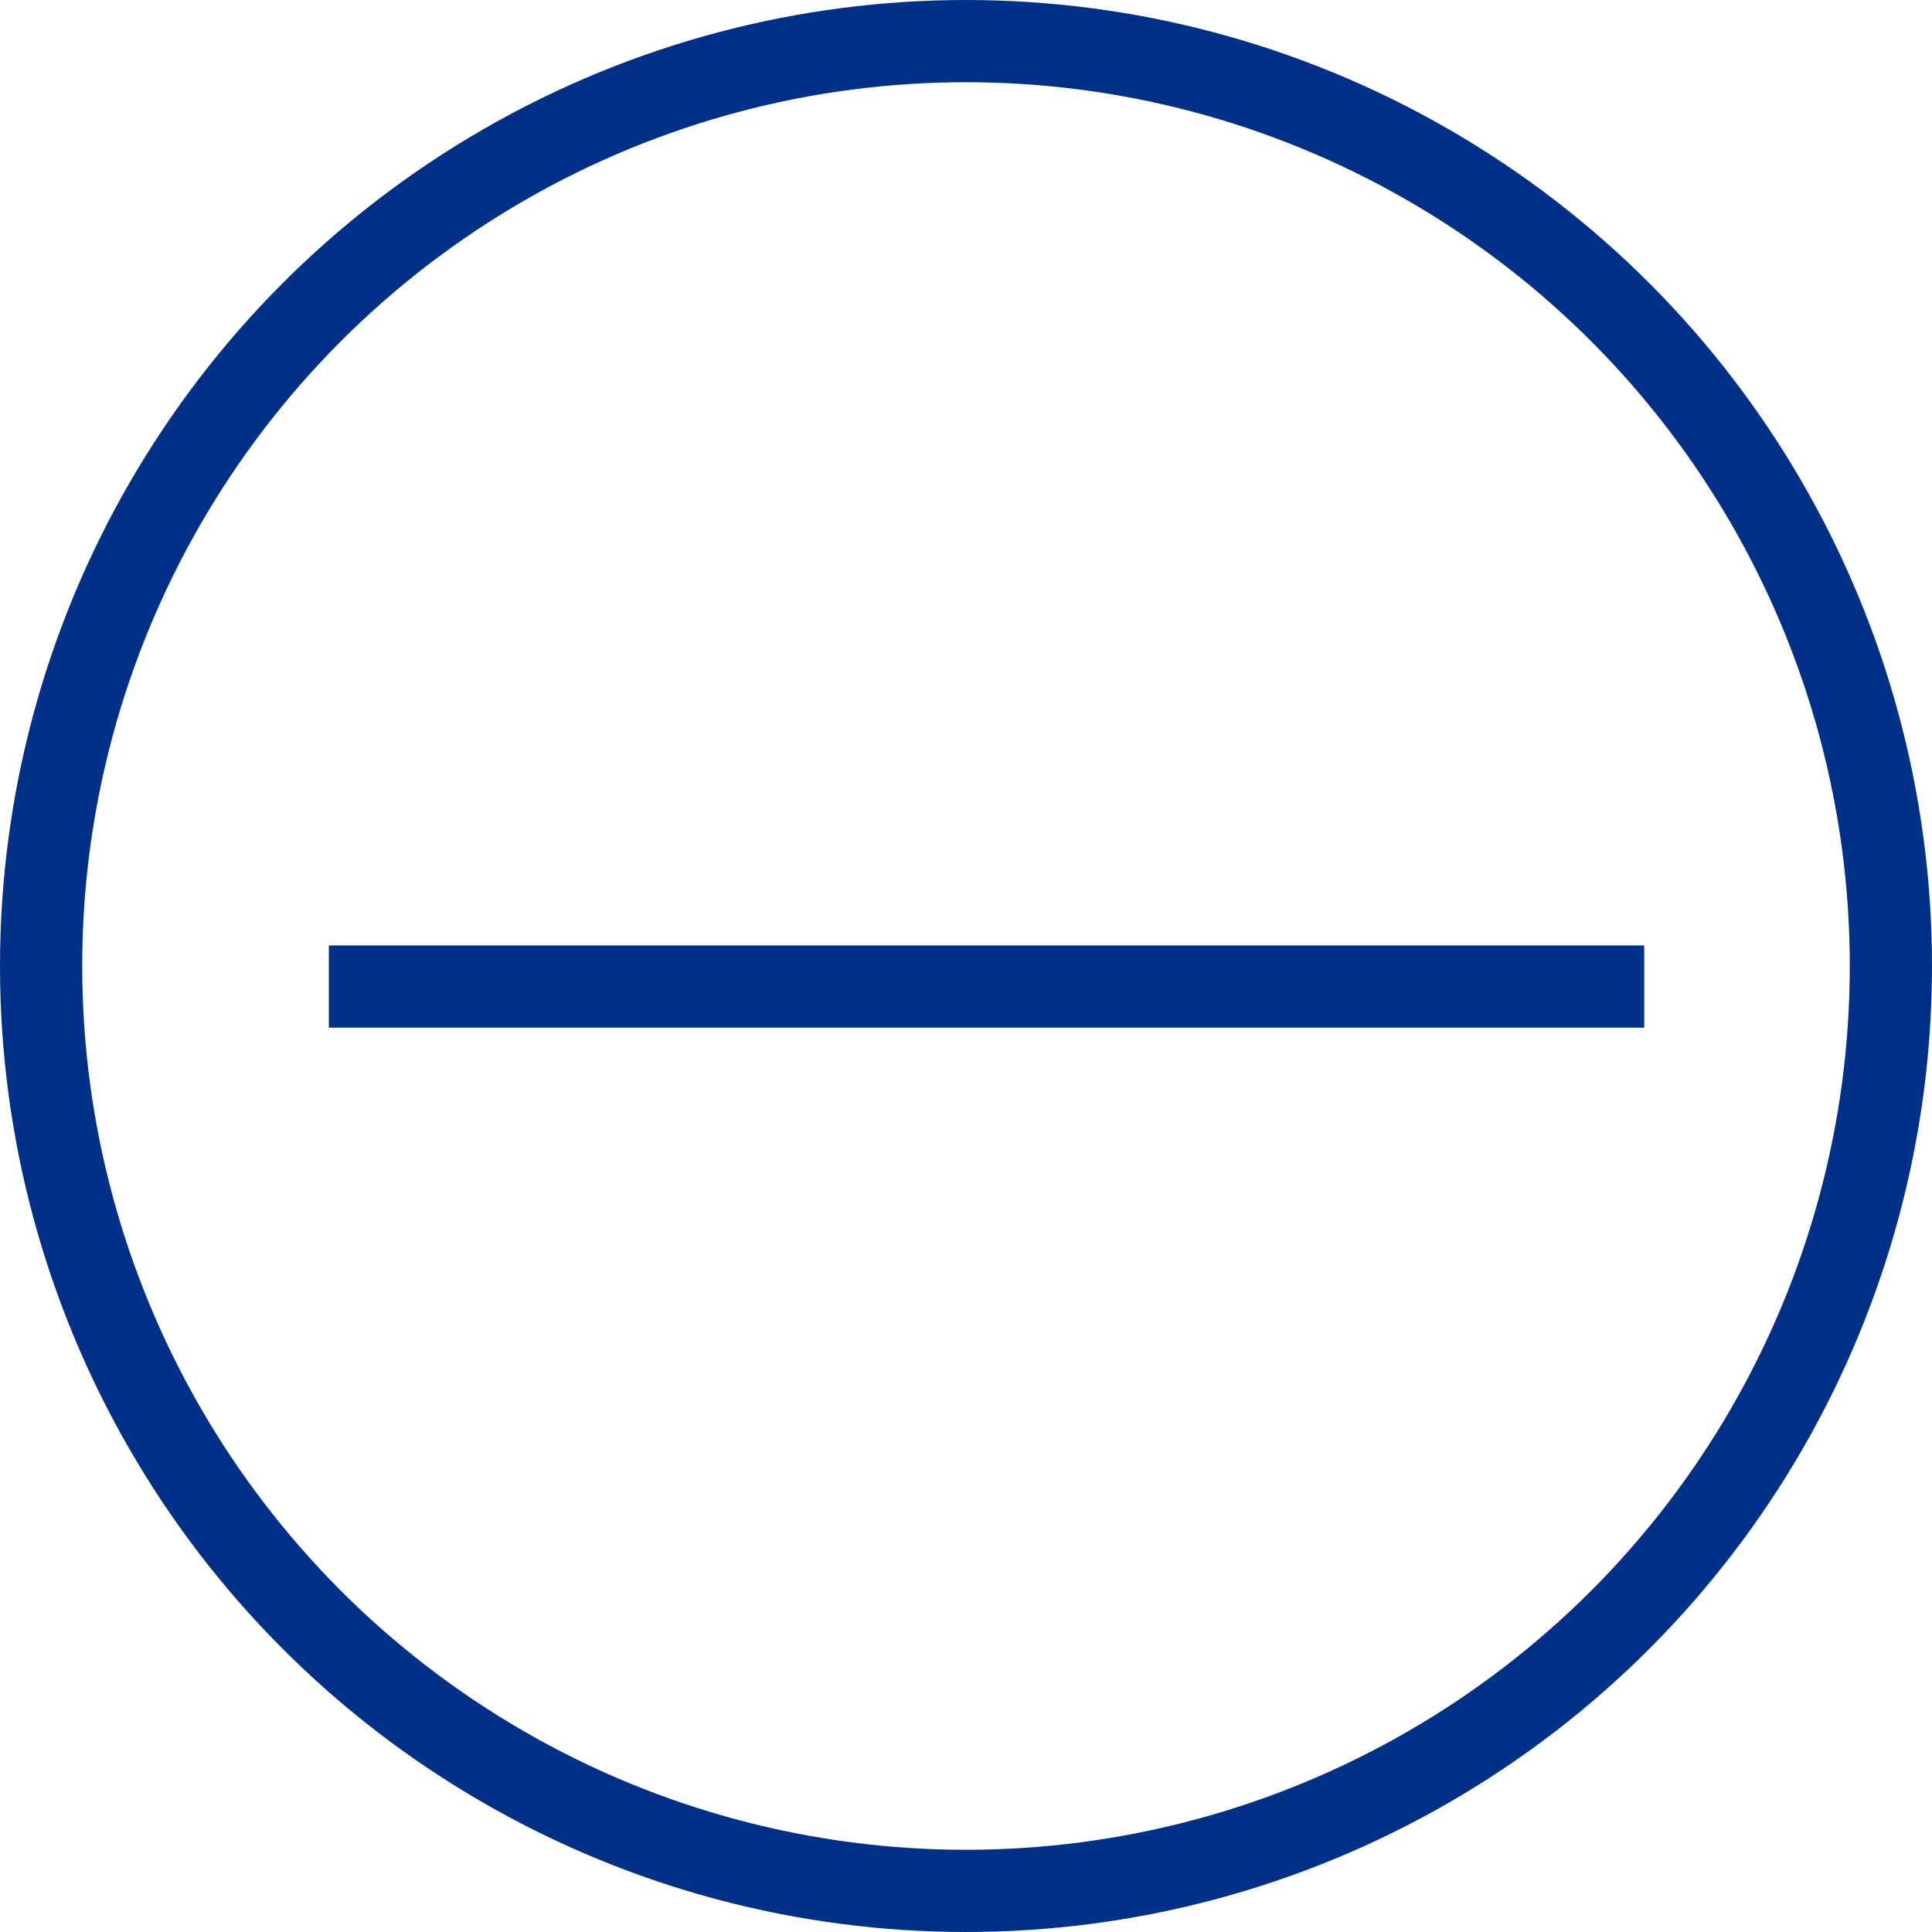
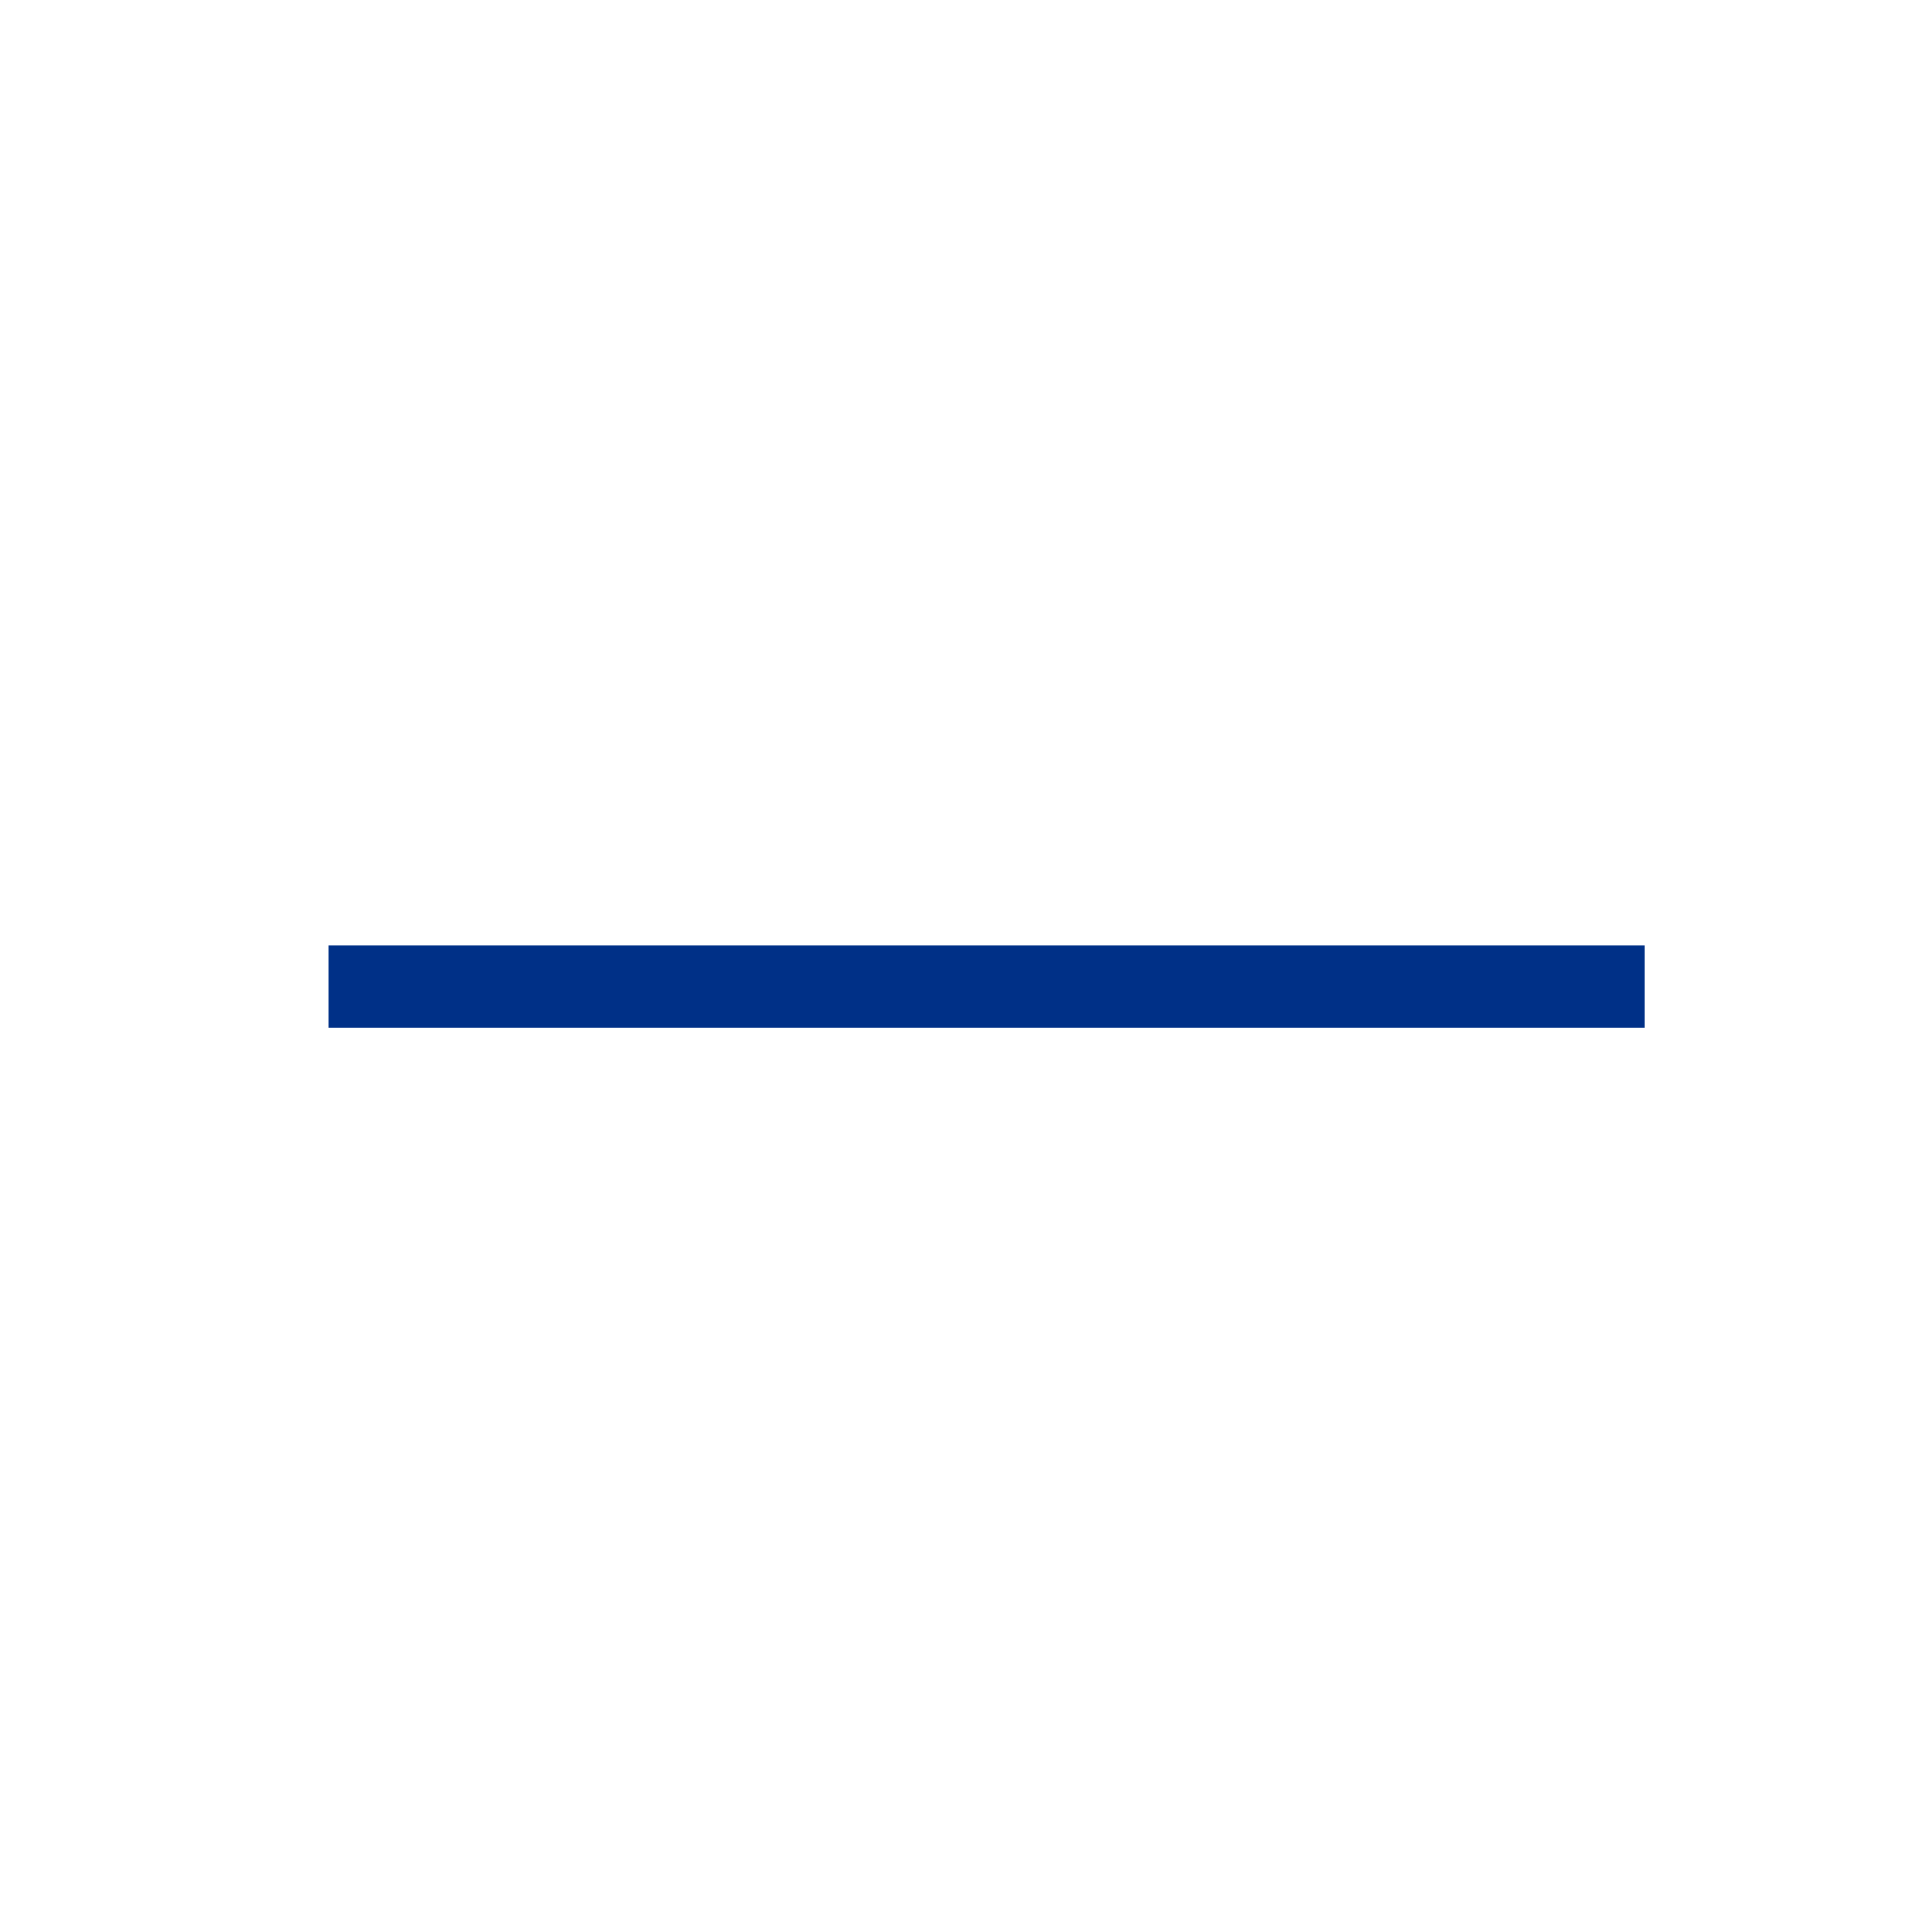
<svg xmlns="http://www.w3.org/2000/svg" width="47" height="47" viewBox="0 0 47 47" fill="none">
-   <circle cx="23.5" cy="23.5" r="22.5" stroke="#003087" stroke-width="2" />
  <path d="M8 24H40" stroke="#003087" stroke-width="2" />
</svg>